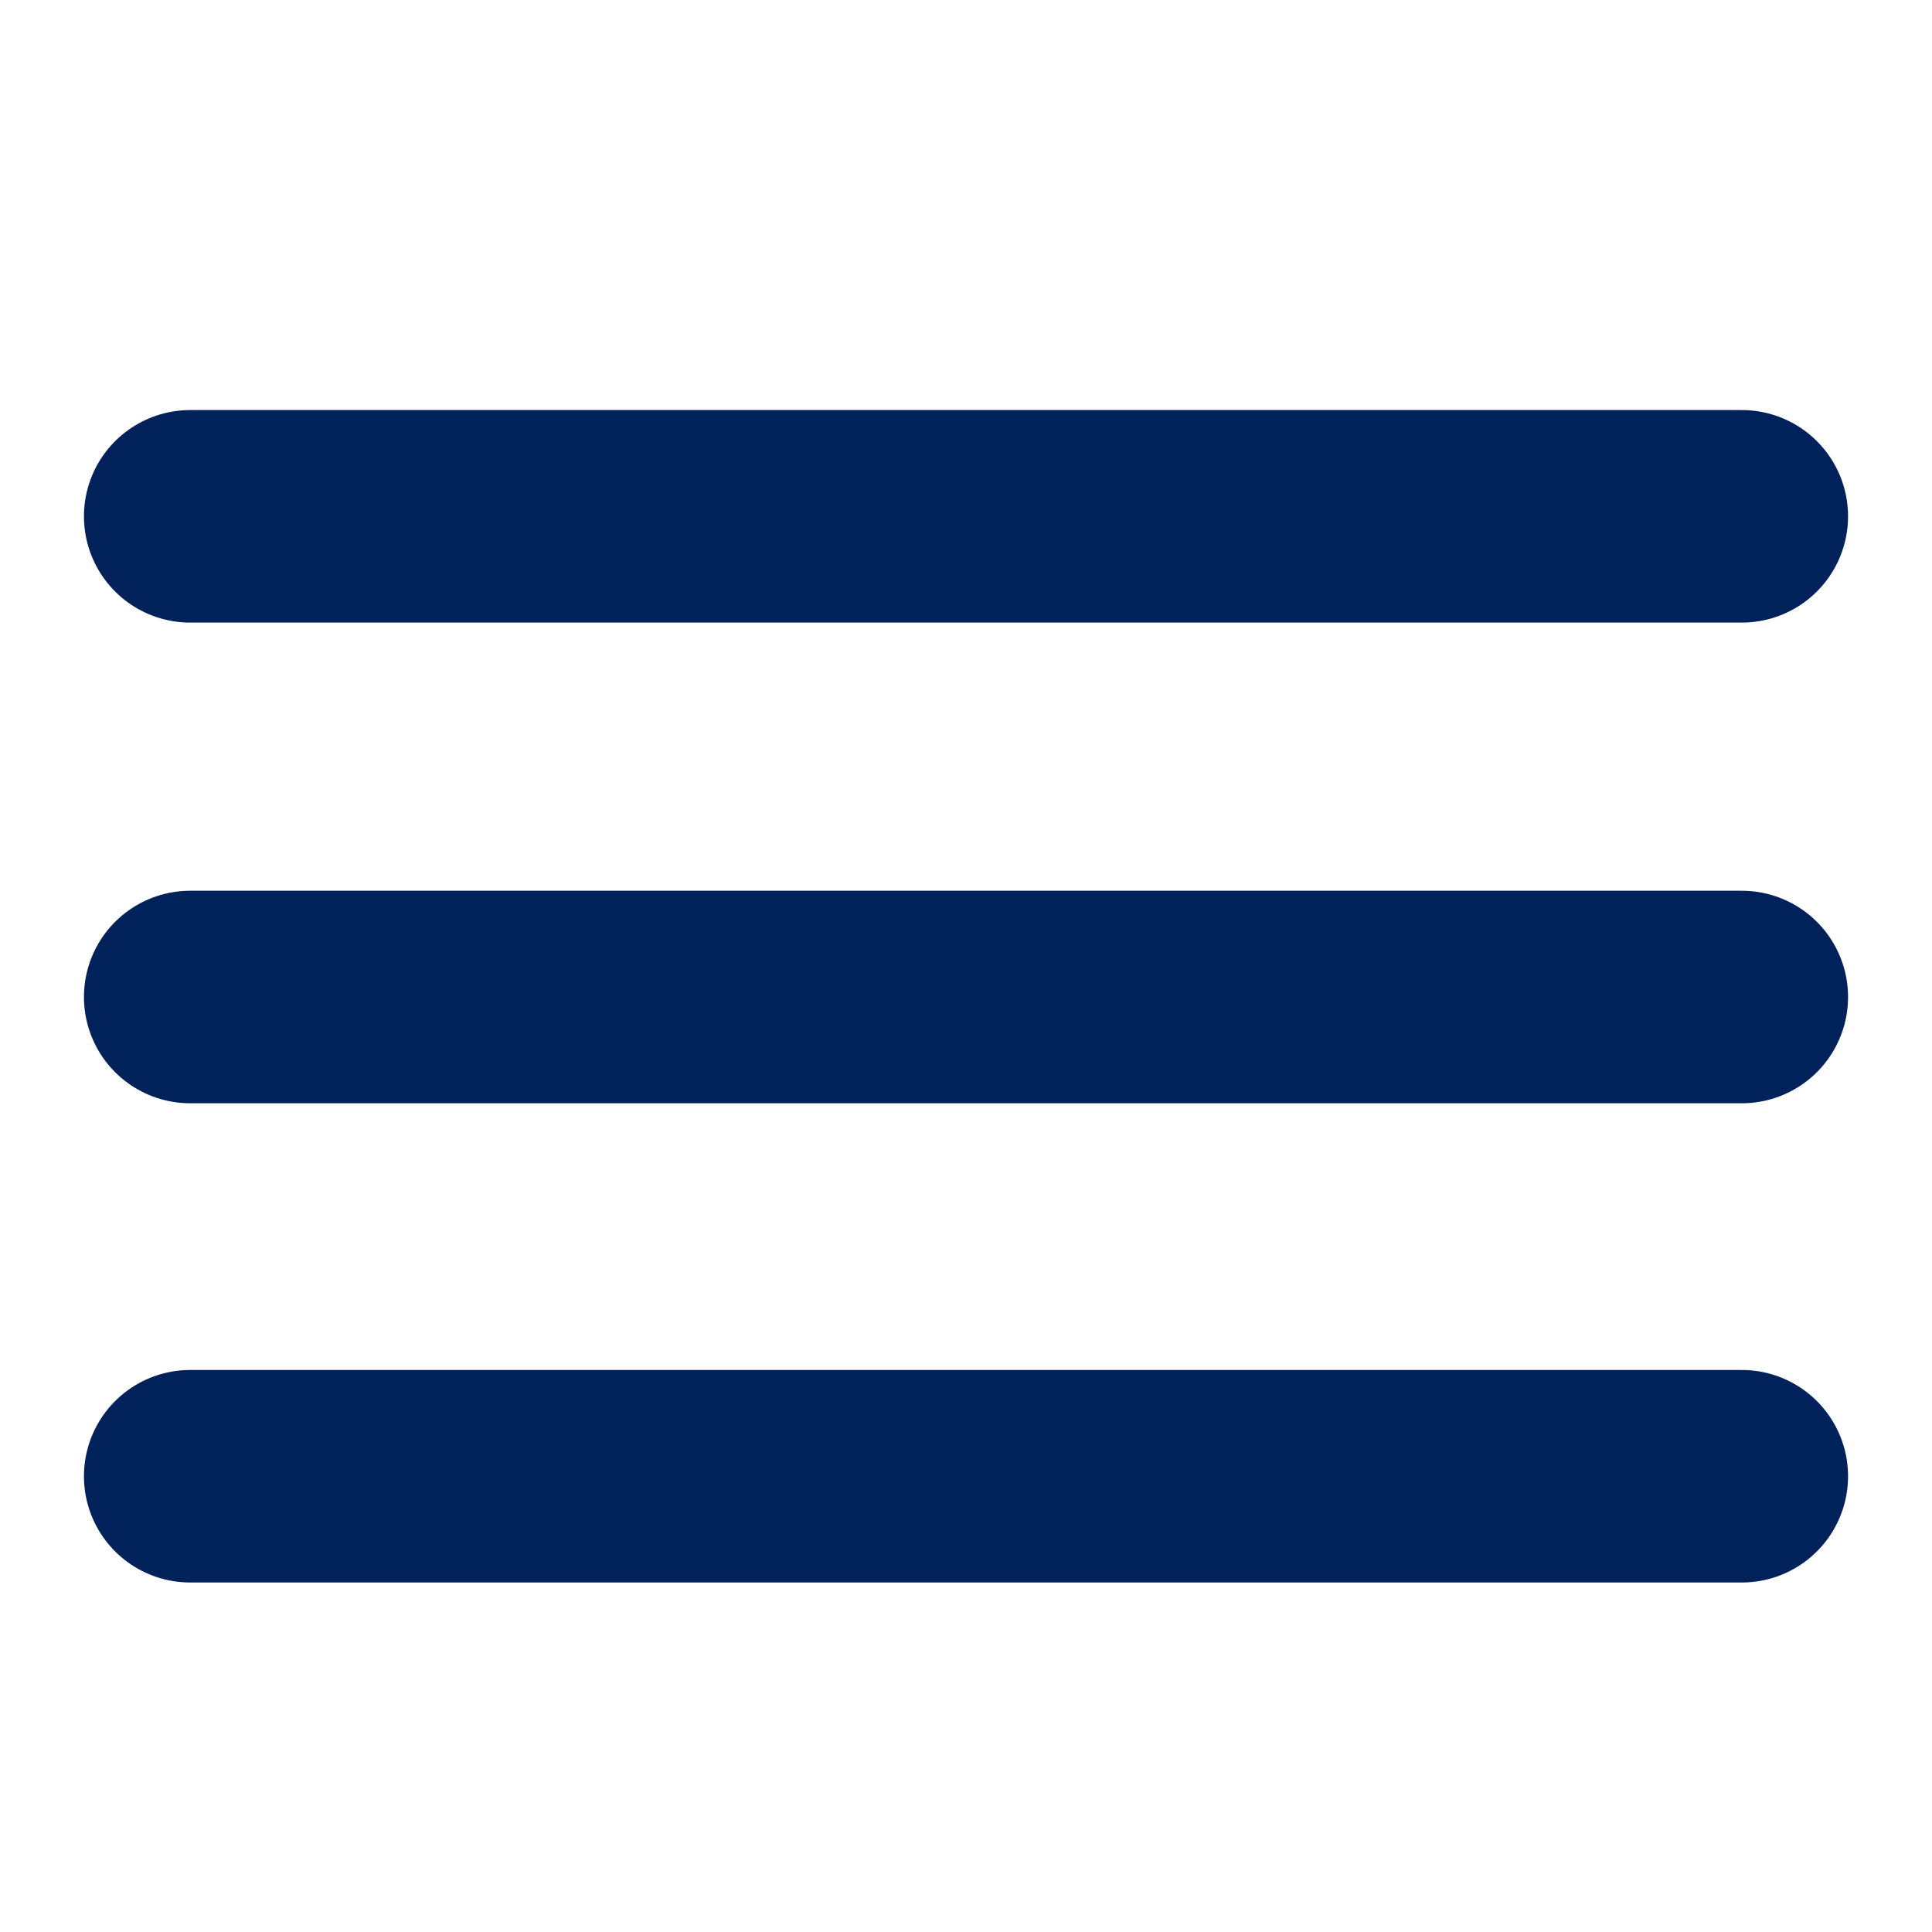
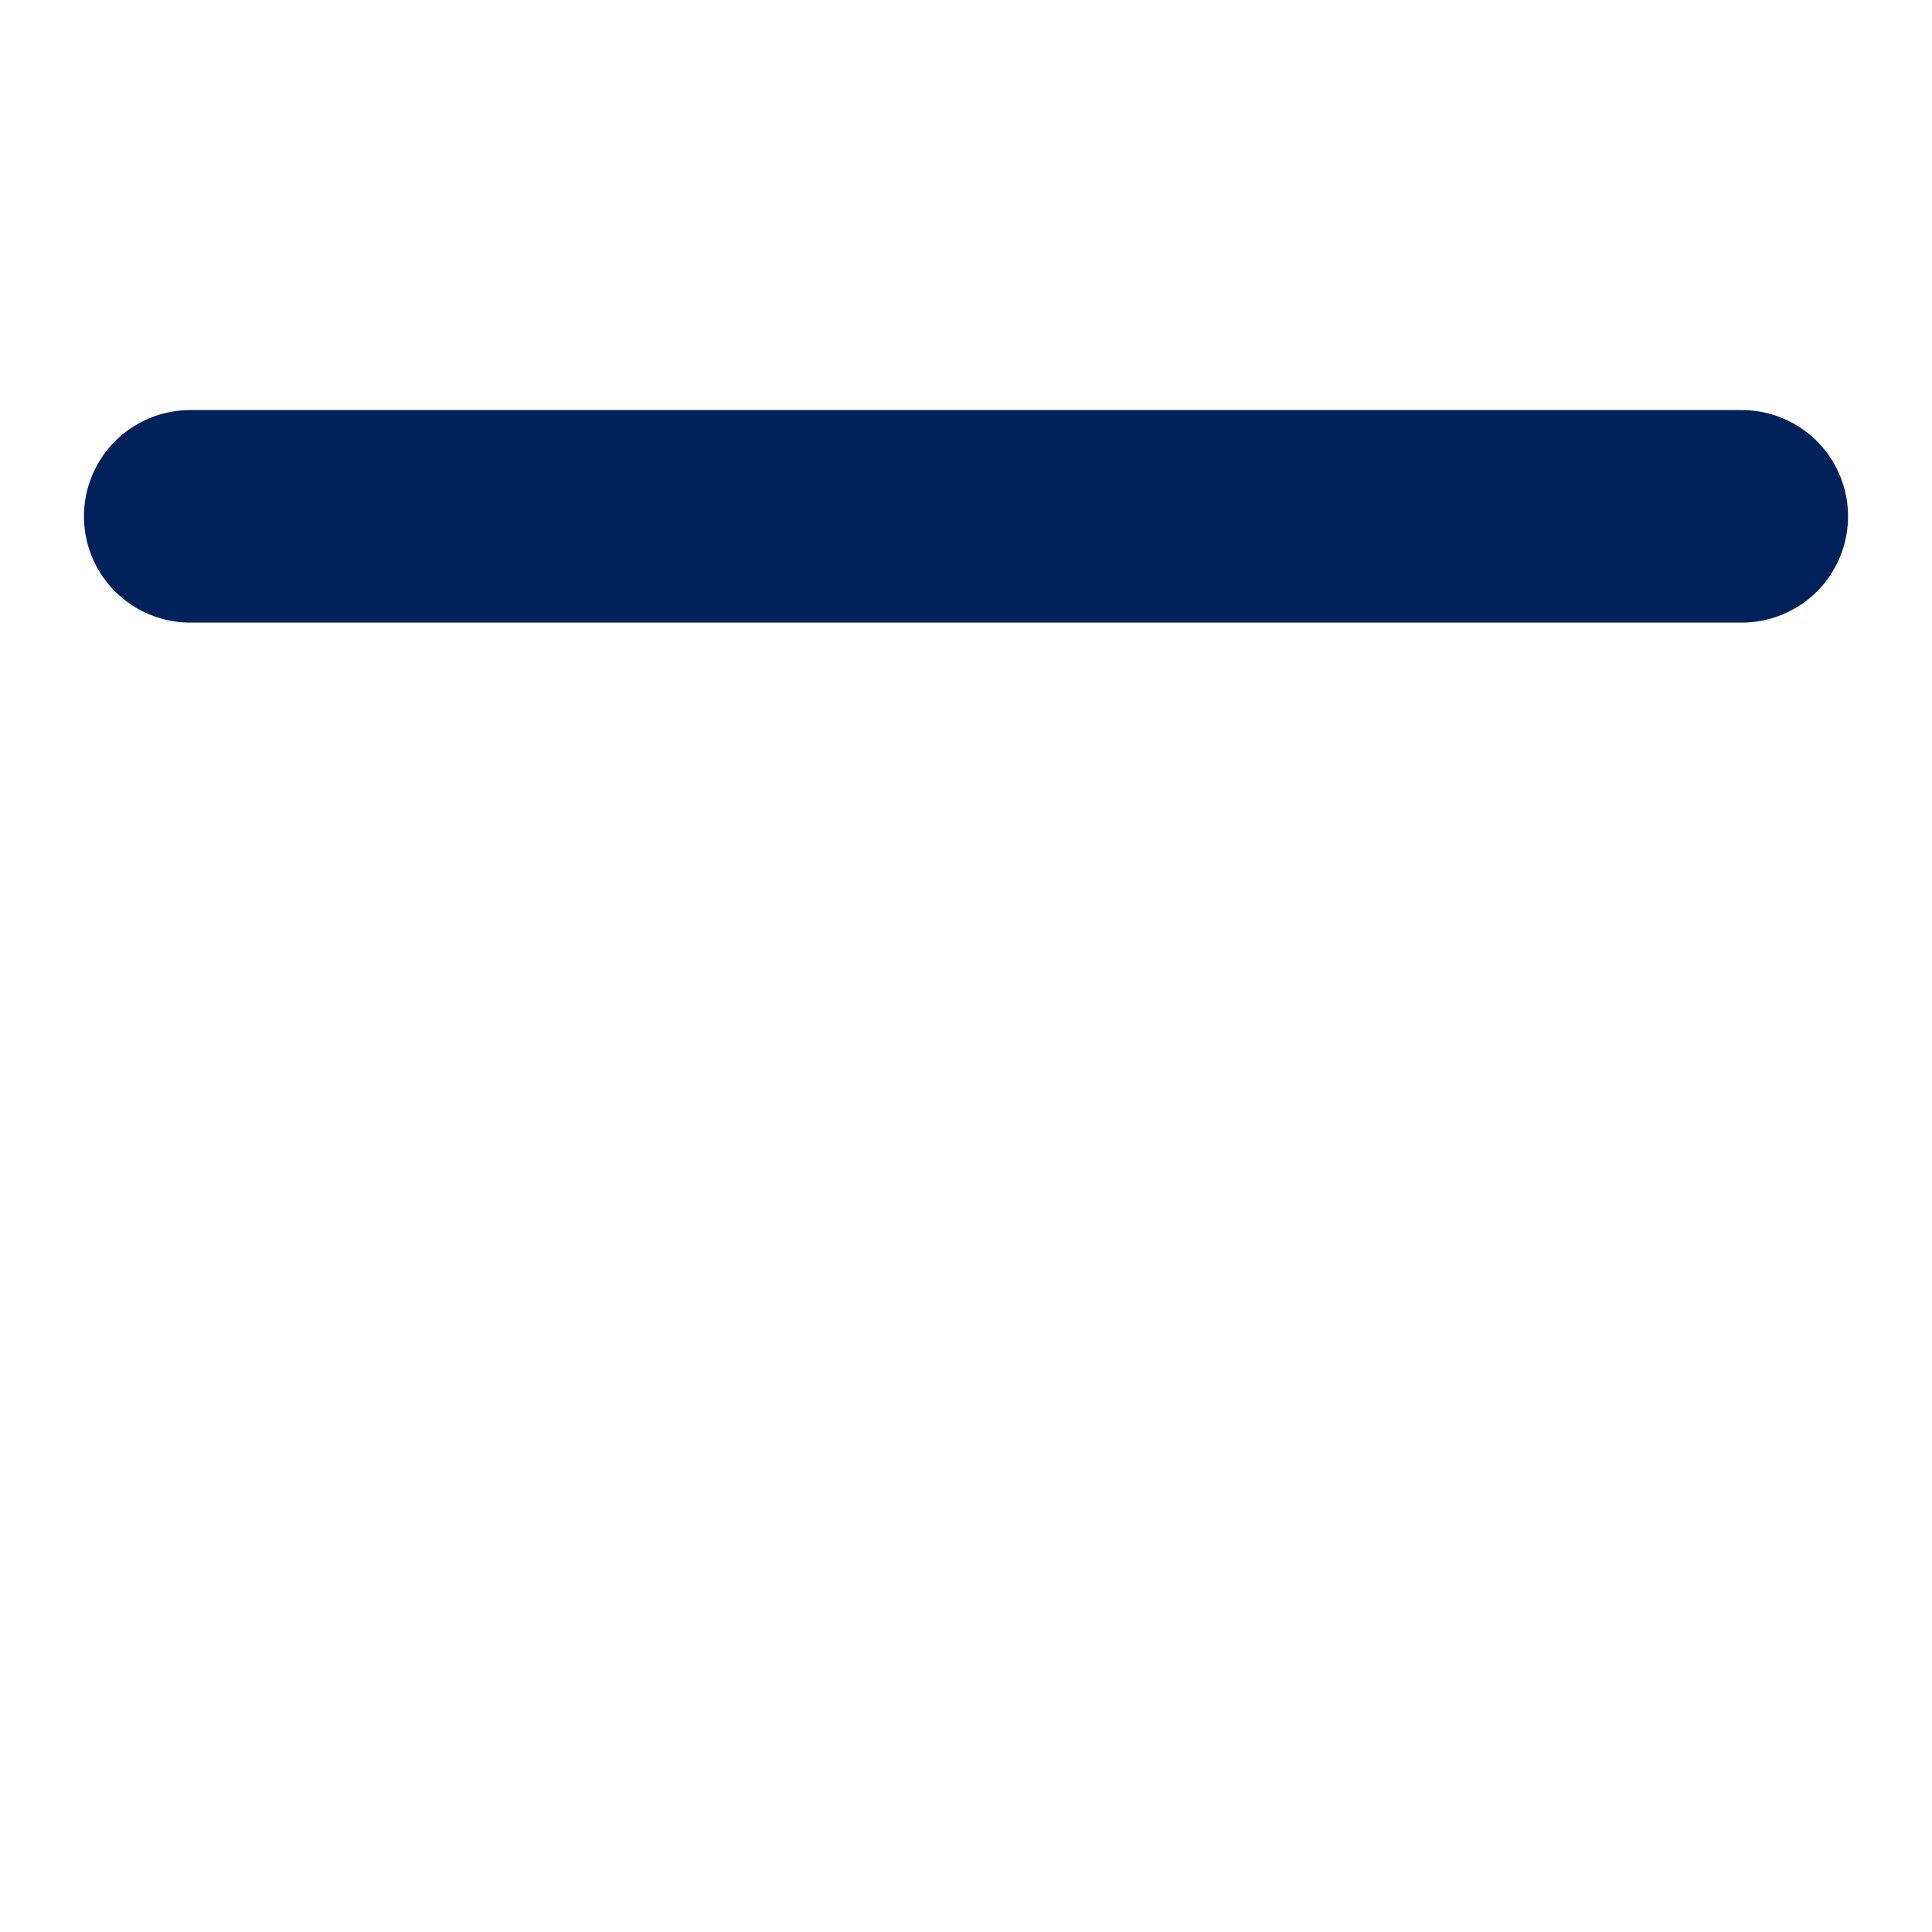
<svg xmlns="http://www.w3.org/2000/svg" version="1.1" id="Layer_1" x="0px" y="0px" viewBox="0 0 200 200" style="enable-background:new 0 0 200 200;" xml:space="preserve">
  <style type="text/css">
	.st0{fill:#FFFFFF;}
	.st1{fill:#00215A;stroke:#00215A;stroke-miterlimit:10;}
	.st2{fill:#00215A;}
	.st3{fill:none;stroke:#00215A;stroke-width:9;stroke-miterlimit:10;}
	.st4{fill:#FFFFFF;stroke:#00215A;stroke-width:7;stroke-linecap:round;stroke-linejoin:round;stroke-miterlimit:10;}
	.st5{fill:#00215A;stroke:#00215A;stroke-width:3;stroke-miterlimit:10;}
	.st6{fill:#00215A;stroke:#00215A;stroke-width:4;stroke-miterlimit:10;}
	.st7{fill:#00215A;stroke:#00215A;stroke-width:2;stroke-miterlimit:10;}
	.st8{fill:none;stroke:#00215A;stroke-width:20;stroke-linecap:round;stroke-linejoin:round;stroke-miterlimit:10;}
	.st9{fill:#F1F2F2;}
	.st10{fill-rule:evenodd;clip-rule:evenodd;fill:#00215A;}
	.st11{fill:none;stroke:#00215A;stroke-width:22;stroke-linecap:round;stroke-linejoin:round;stroke-miterlimit:10;}
	.st12{fill:none;stroke:#00215A;stroke-width:15;stroke-linecap:round;stroke-linejoin:round;stroke-miterlimit:10;}
</style>
  <line class="st11" x1="19.69" y1="53.45" x2="180.31" y2="53.45" />
-   <line class="st11" x1="19.69" y1="103.21" x2="180.31" y2="103.21" />
-   <line class="st11" x1="19.69" y1="152.82" x2="180.31" y2="152.82" />
</svg>